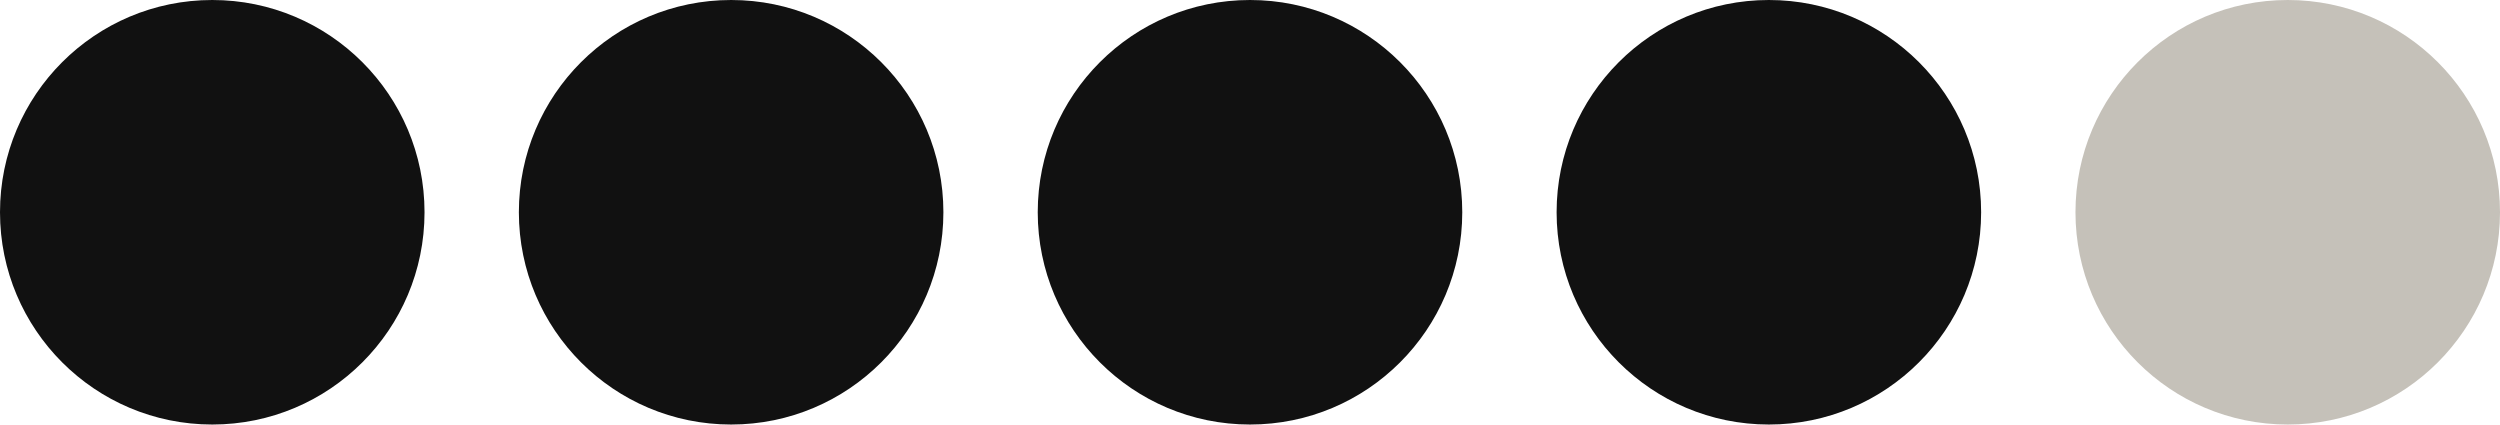
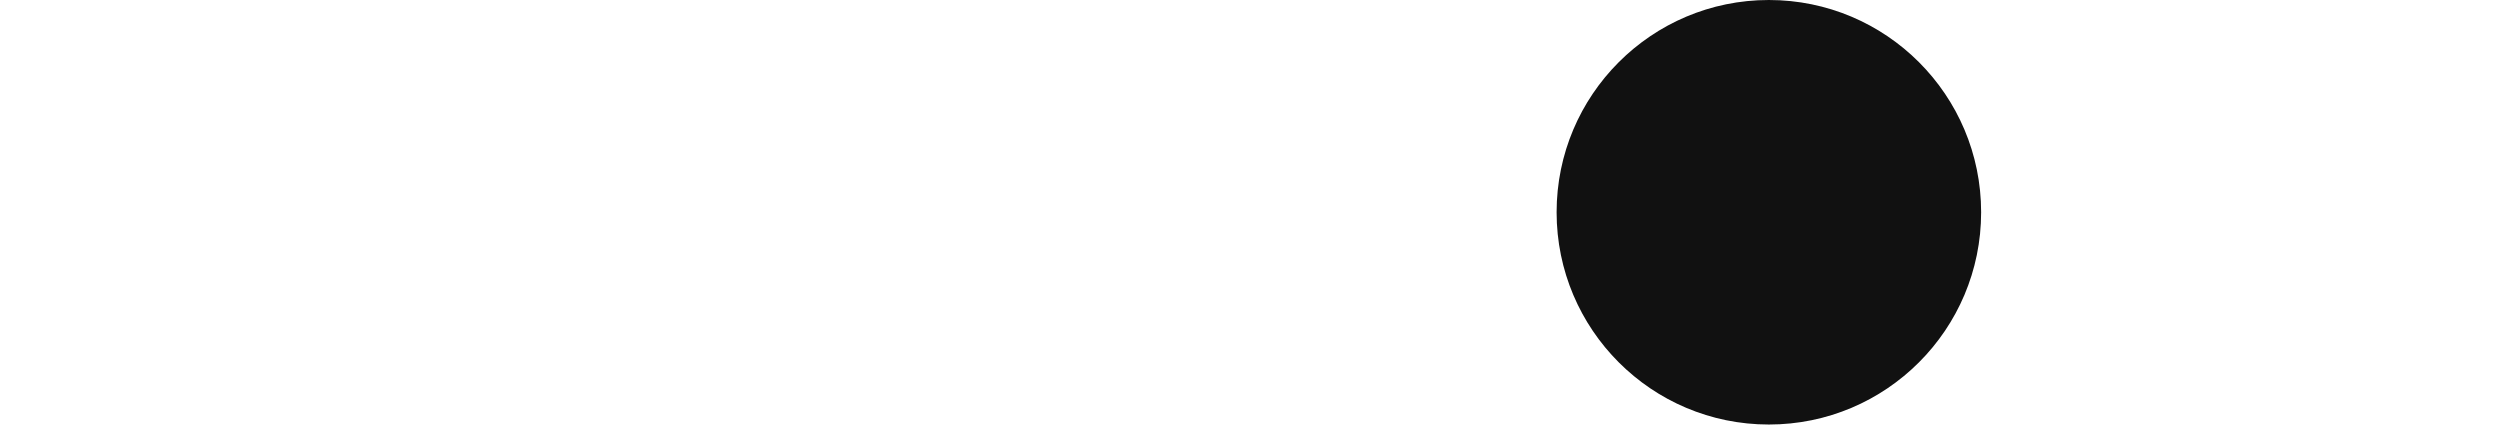
<svg xmlns="http://www.w3.org/2000/svg" width="53" height="9" viewBox="0 0 53 9" fill="none">
-   <circle cx="4.5" cy="4.5" r="4.5" fill="#111111" />
-   <circle cx="15.5" cy="4.5" r="4.5" fill="#111111" />
-   <circle cx="26.5" cy="4.5" r="4.5" fill="#111111" />
  <circle cx="37.5" cy="4.5" r="4.5" fill="#111111" />
-   <circle cx="48.5" cy="4.5" r="4.5" fill="#C5C1B9" />
</svg>